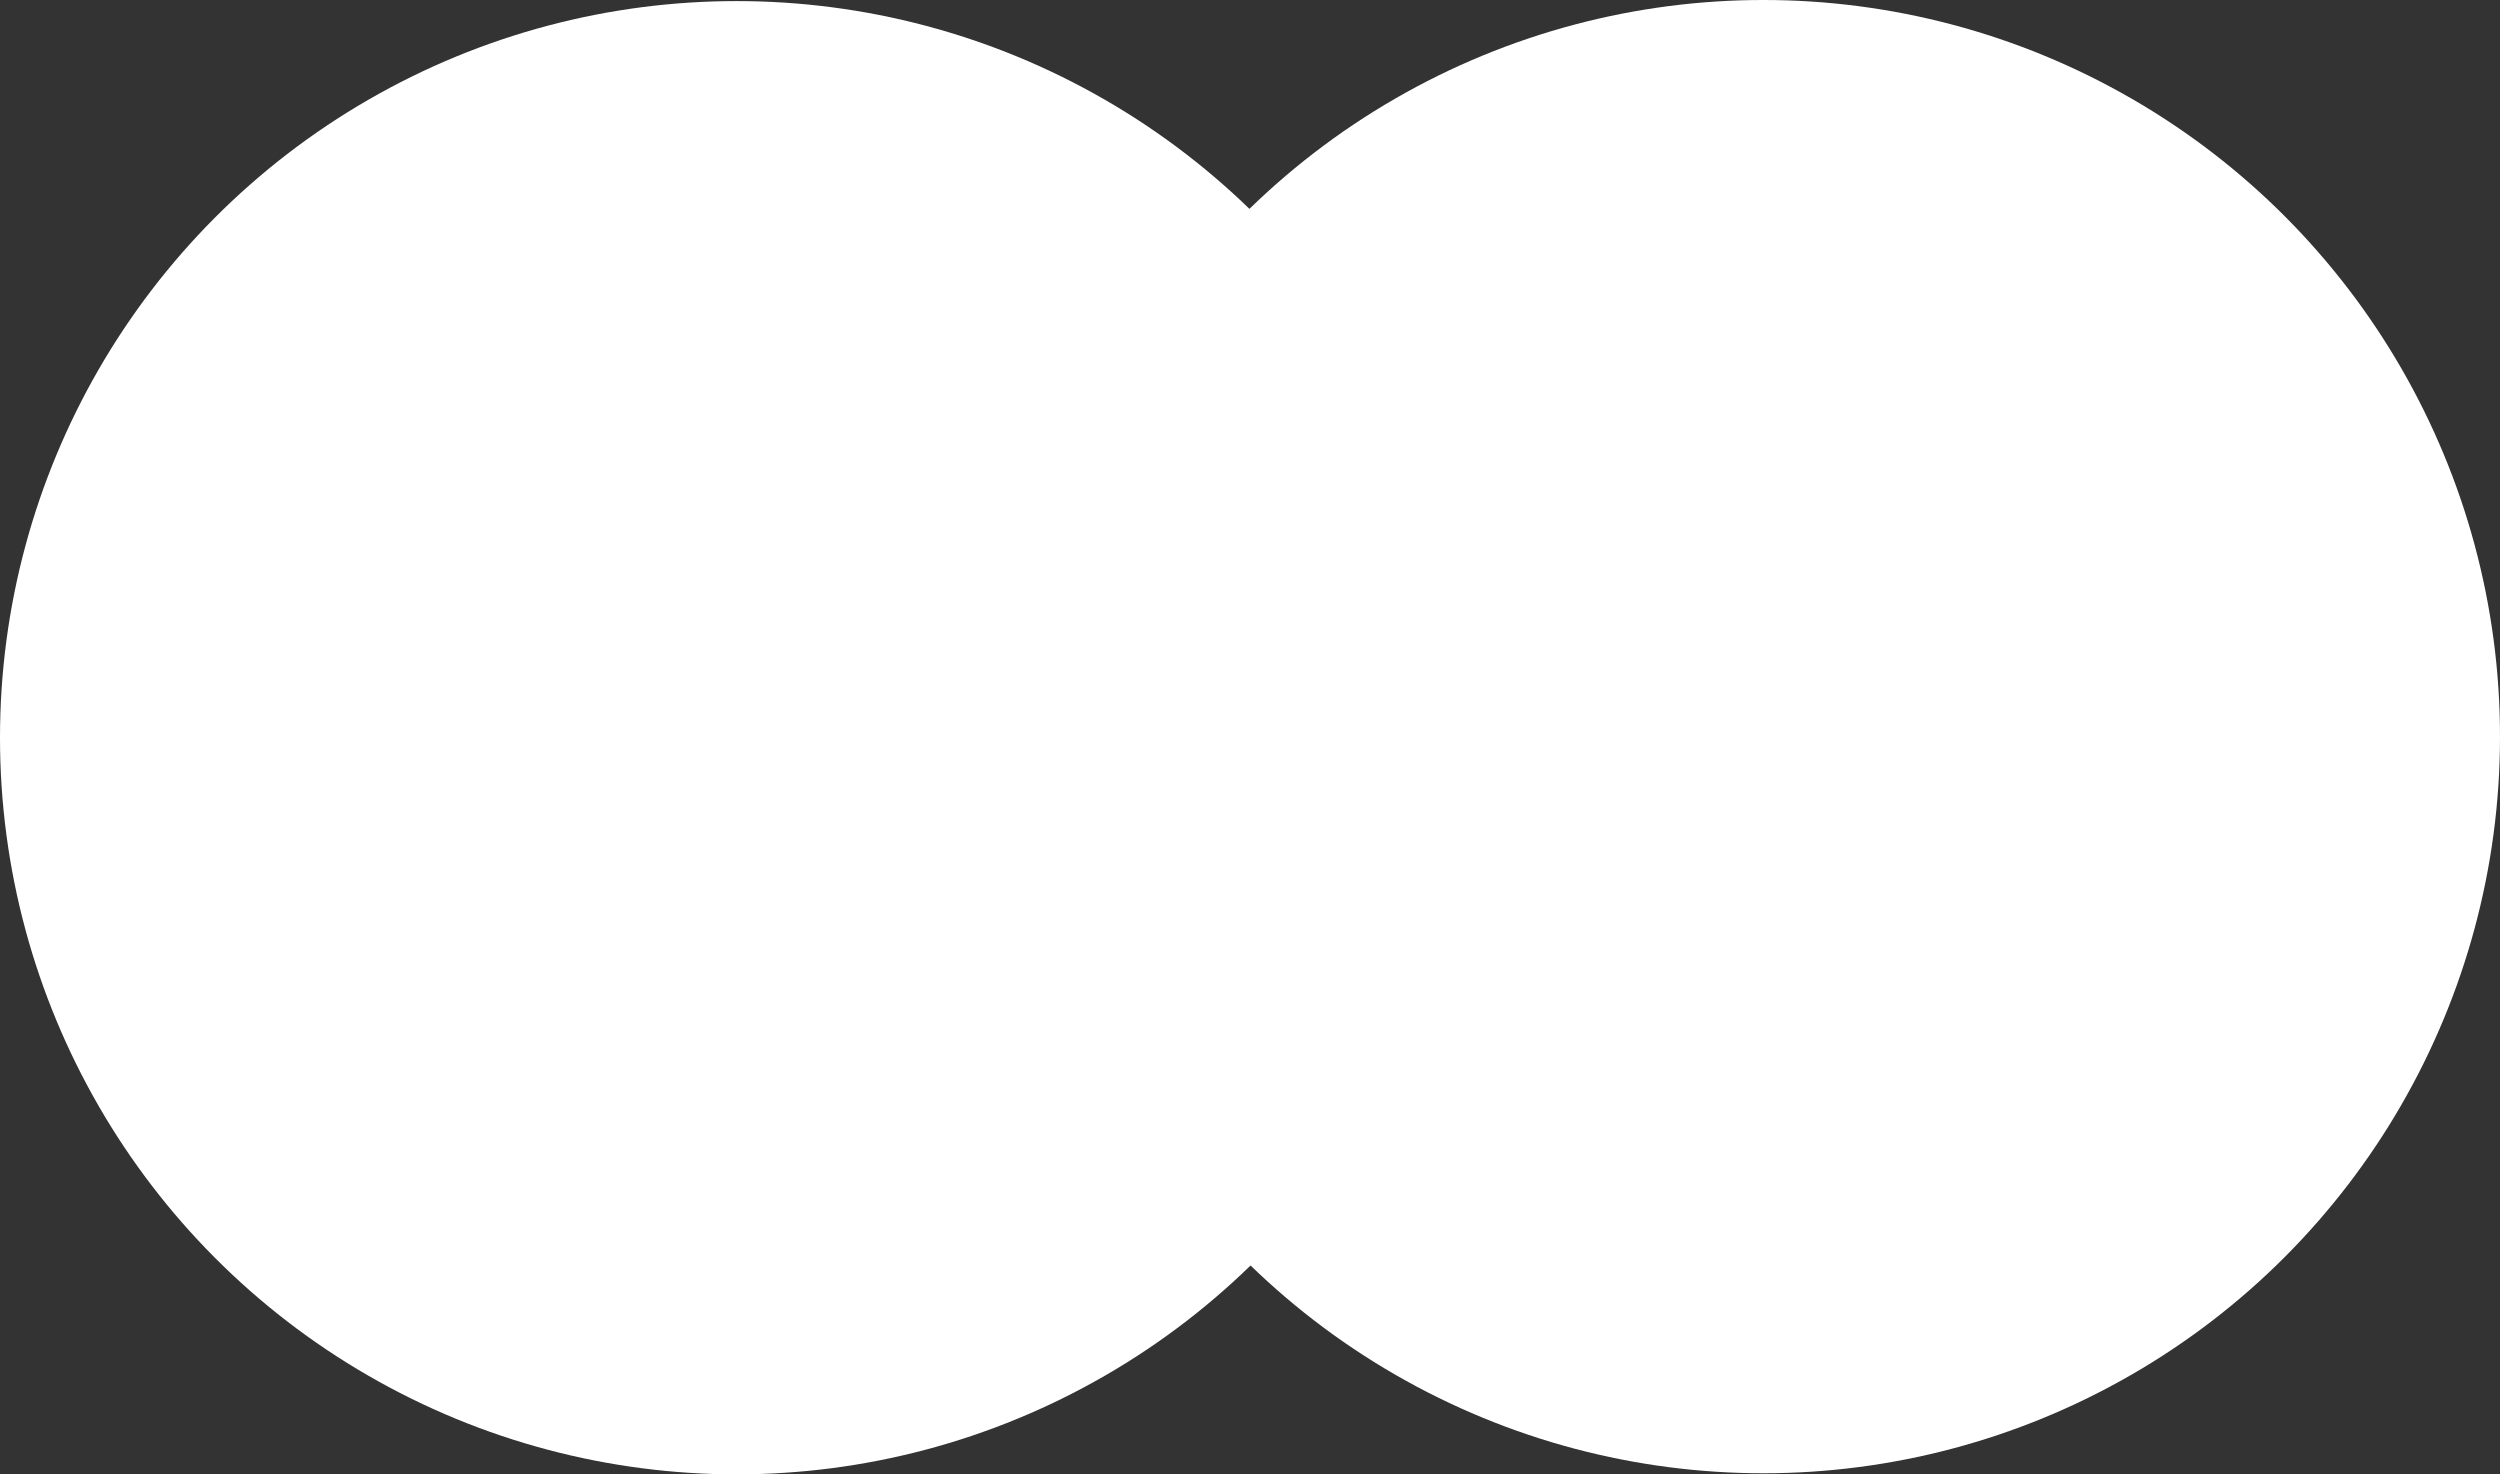
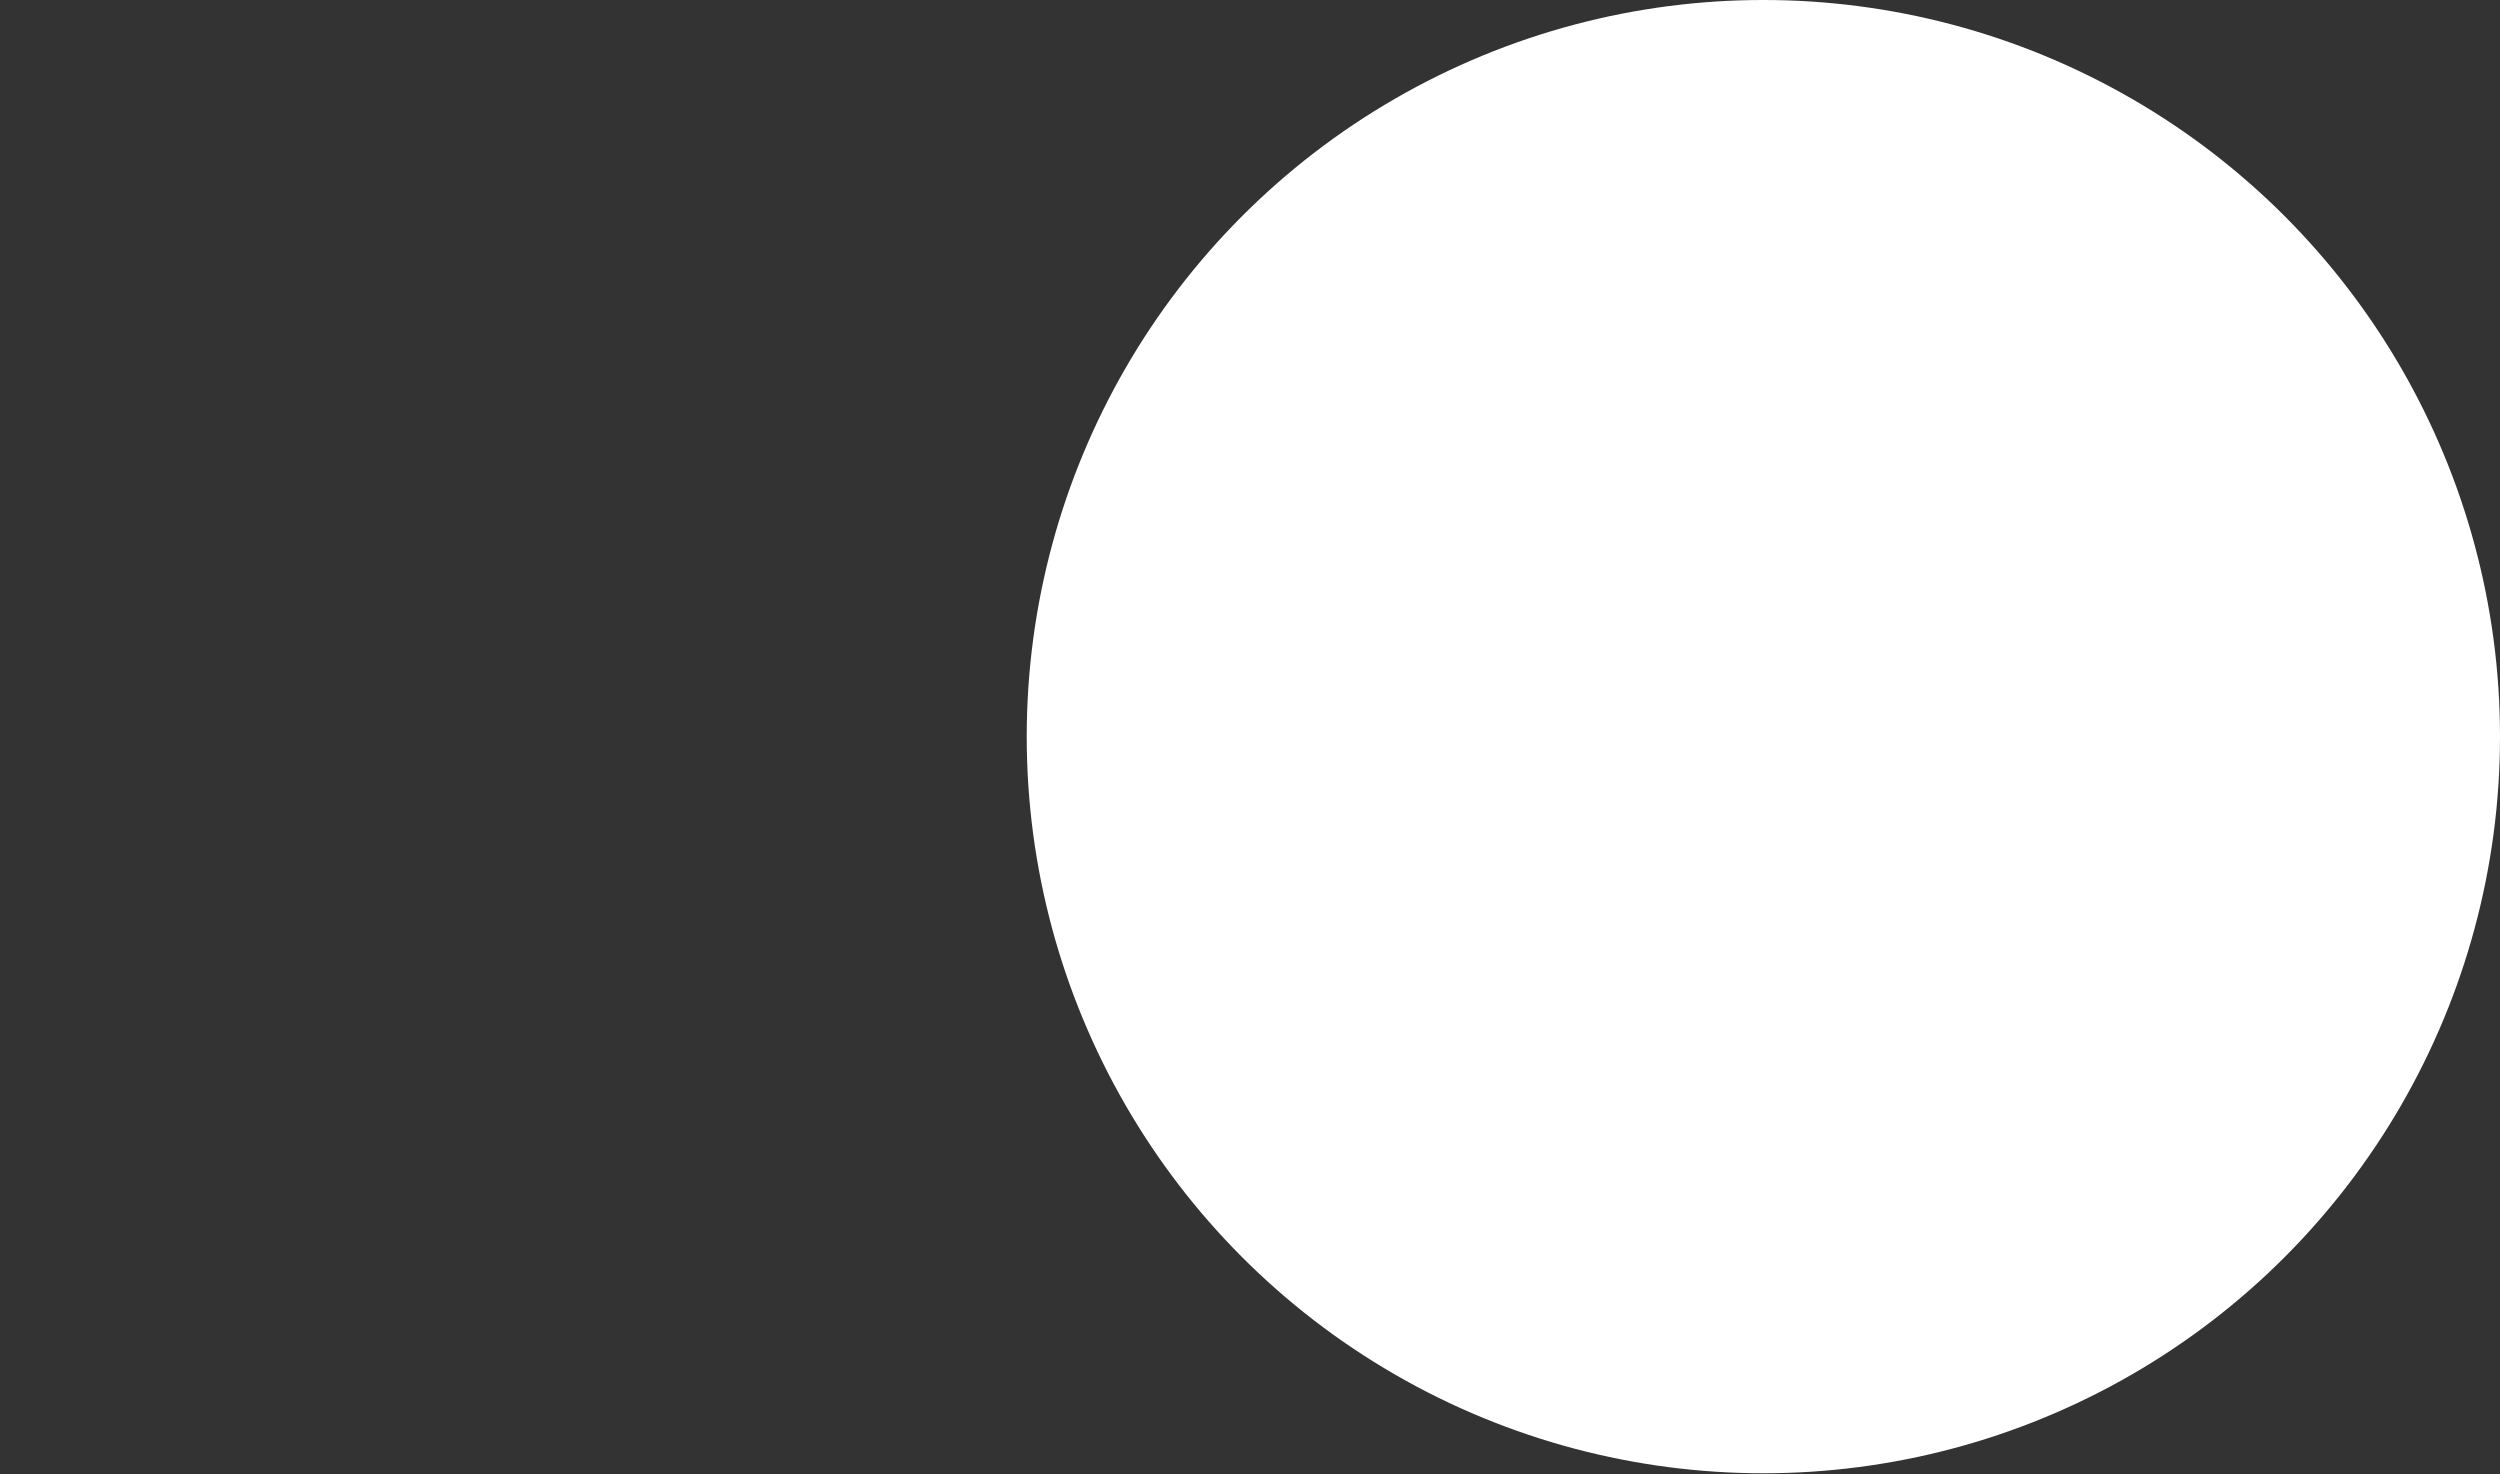
<svg xmlns="http://www.w3.org/2000/svg" viewBox="0 0 575.25 339.25">
  <rect x="0" y="0" width="575.25" height="339.25" fill="#333333" stroke="none" />
  <defs>
    <style>.cls-1{fill:#fff;}</style>
  </defs>
  <g id="Layer_2" data-name="Layer 2">
    <g id="Layer_1-2" data-name="Layer 1">
      <circle class="cls-1" cx="405.75" cy="169.5" r="169.5" />
-       <circle class="cls-1" cx="169.5" cy="169.75" r="169.5" />
    </g>
  </g>
</svg>